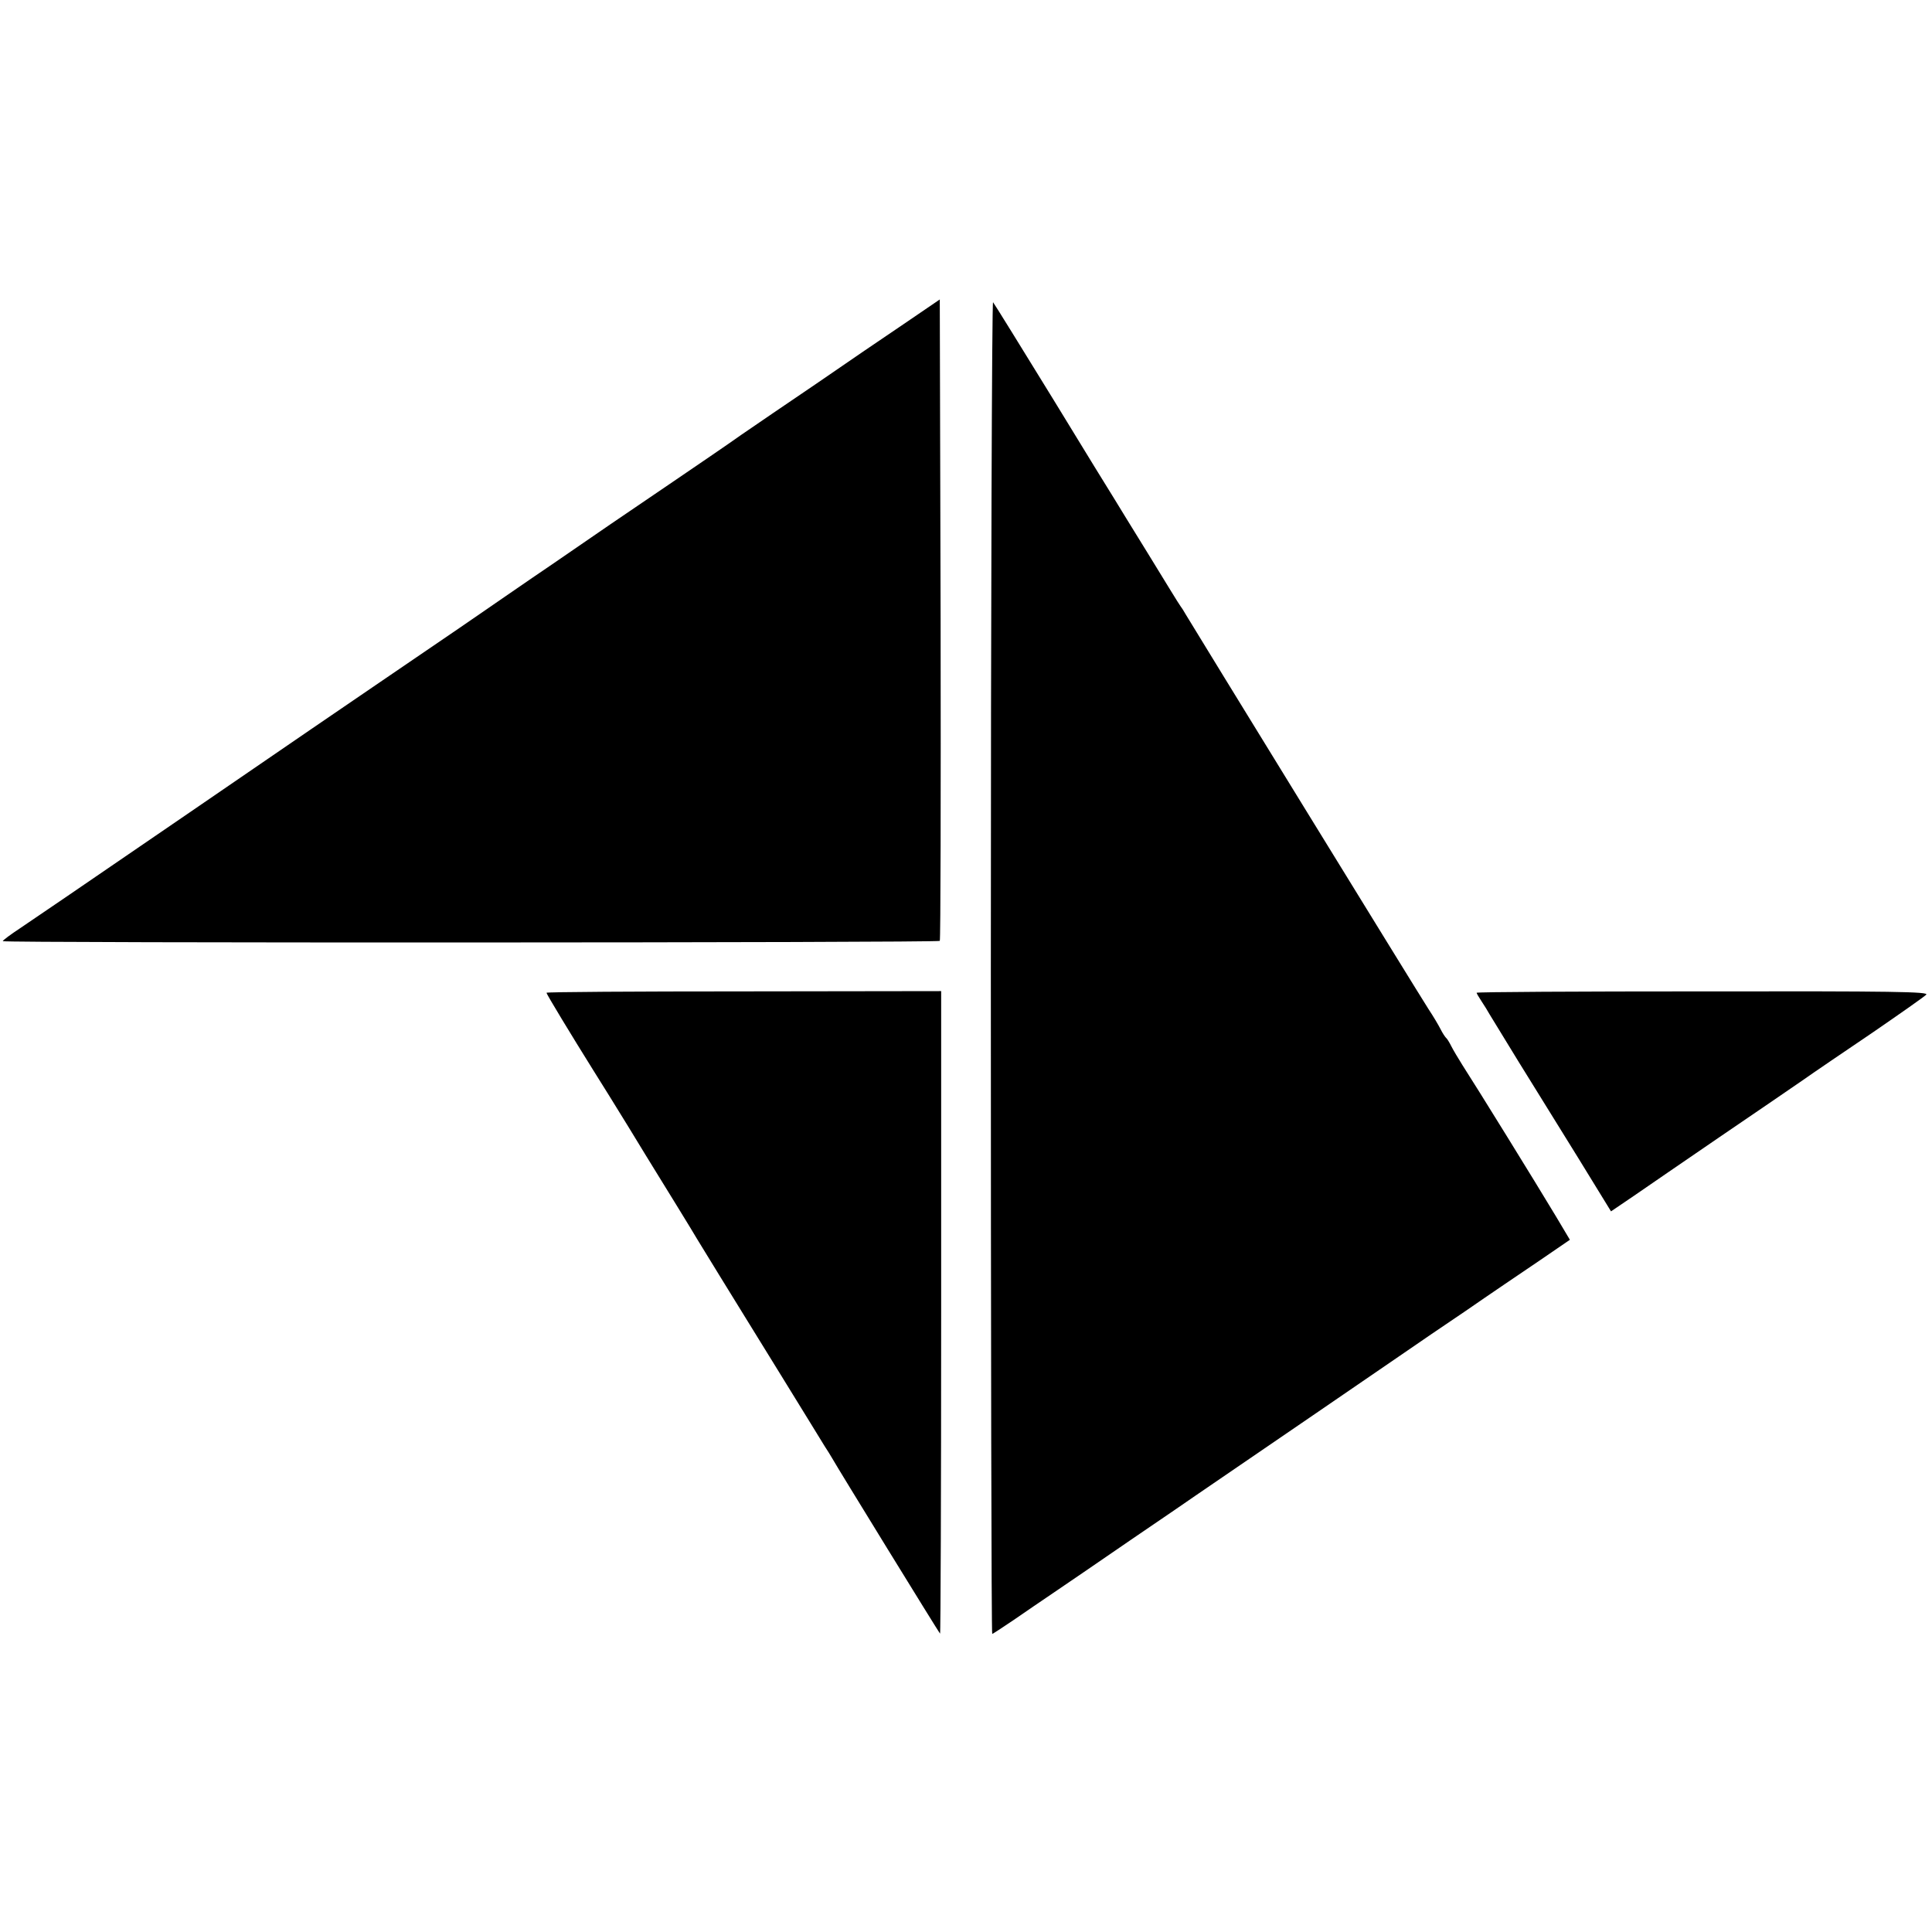
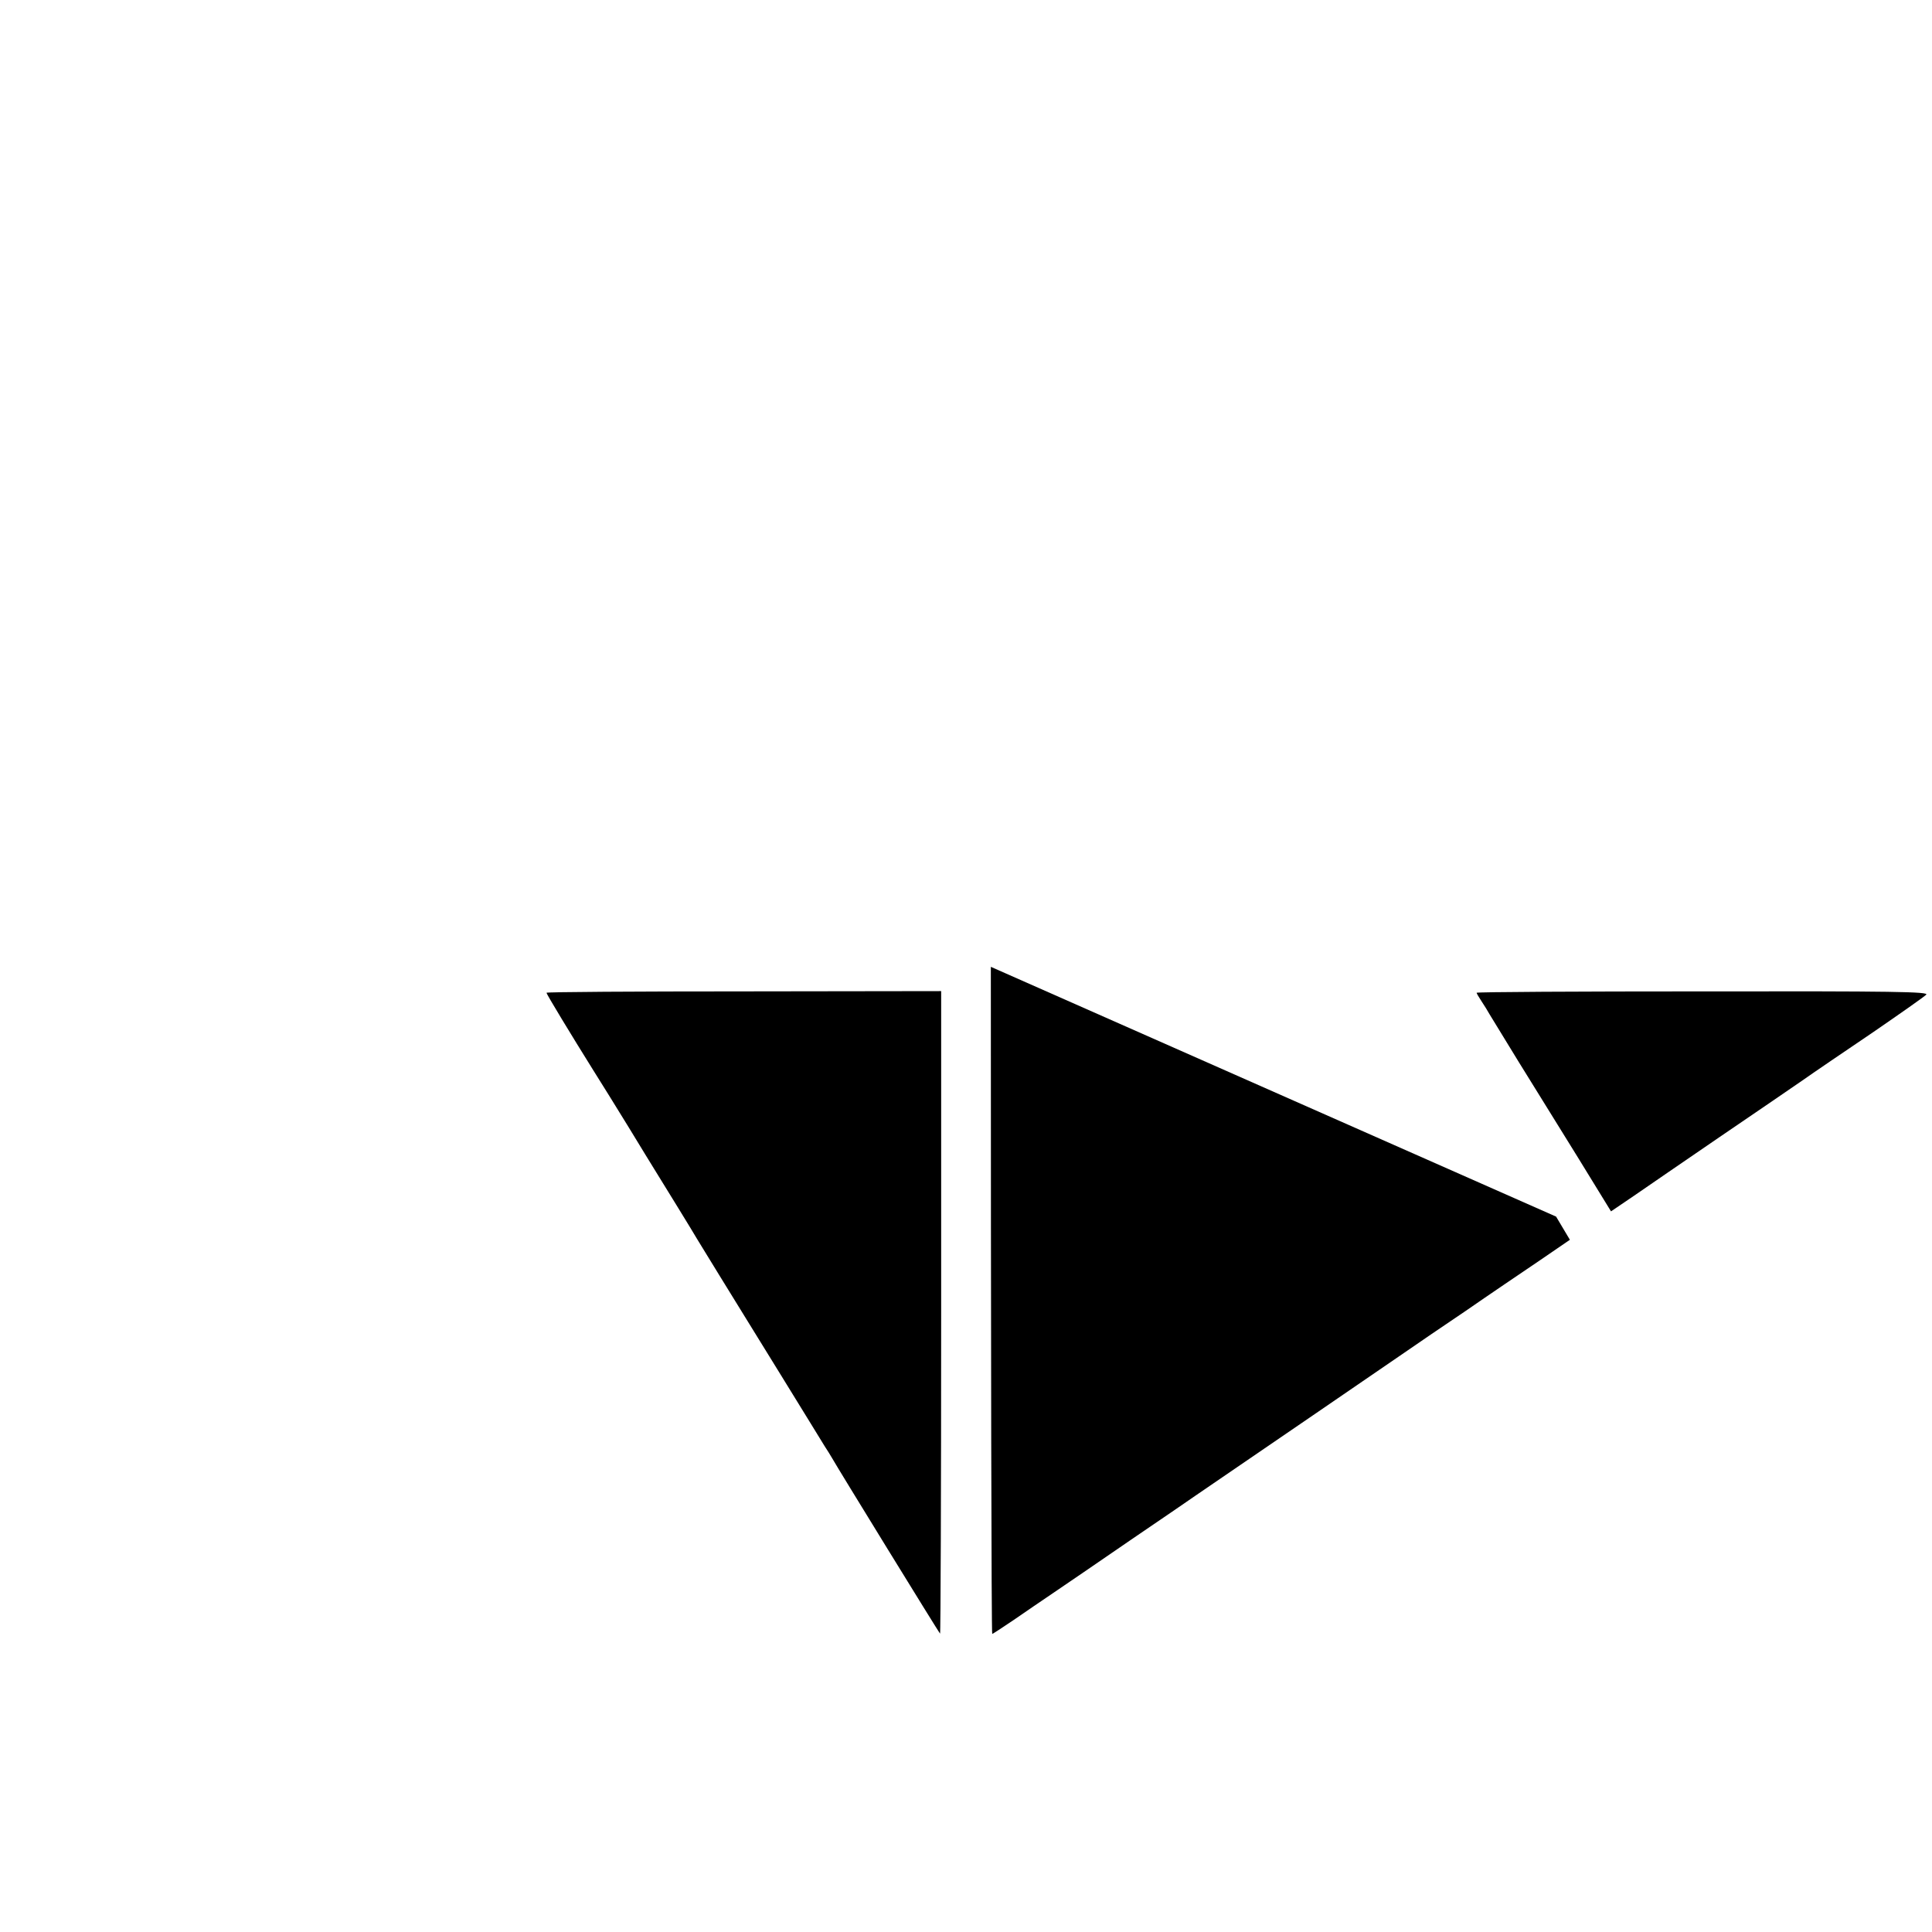
<svg xmlns="http://www.w3.org/2000/svg" version="1.0" width="700pt" height="700pt" viewBox="0 0 700 700" preserveAspectRatio="xMidYMid meet">
  <g transform="translate(0,700) scale(0.1,-0.1)" fill="#000000" stroke="none">
-     <path d="M3273 5825 c-73 -49 -215 -146 -315 -215 -101 -68 -223 -152 -273 -186 -49 -35 -161 -111 -249 -171 -87 -59 -188 -128 -225 -153 -36 -25 -131 -90 -211 -145 -80 -54 -230 -158 -335 -230 -104 -71 -242 -165 -305 -208 -138 -94 -255 -174 -675 -462 -453 -310 -542 -371 -612 -418 -35 -23 -63 -44 -63 -47 0 -7 3388 -6 3395 1 3 3 4 527 3 1165 l-3 1159 -132 -90z" />
-     <path d="M3590 3497 c0 -1329 2 -2417 5 -2417 2 0 37 23 77 50 40 28 104 71 142 97 37 25 166 113 285 195 119 81 223 152 231 158 174 119 730 499 770 527 30 21 124 85 210 143 85 59 205 140 267 182 l111 76 -50 84 c-75 125 -287 468 -340 550 -15 24 -33 54 -40 68 -7 14 -15 27 -19 30 -3 3 -12 16 -19 30 -7 14 -27 48 -45 75 -35 54 -861 1398 -879 1429 -6 11 -15 25 -19 30 -5 6 -56 90 -115 186 -59 96 -115 186 -123 200 -9 14 -110 178 -224 365 -115 187 -212 344 -217 350 -4 5 -8 -1079 -8 -2408z" />
+     <path d="M3590 3497 c0 -1329 2 -2417 5 -2417 2 0 37 23 77 50 40 28 104 71 142 97 37 25 166 113 285 195 119 81 223 152 231 158 174 119 730 499 770 527 30 21 124 85 210 143 85 59 205 140 267 182 l111 76 -50 84 z" />
    <path d="M1980 3403 c0 -5 91 -155 171 -283 26 -41 83 -133 126 -203 43 -71 85 -139 93 -152 26 -42 145 -235 155 -253 6 -9 43 -71 84 -137 41 -66 139 -226 219 -355 79 -129 152 -246 160 -260 9 -14 22 -34 28 -45 14 -26 385 -629 390 -634 2 -2 4 520 4 1162 l0 1166 -715 -1 c-393 0 -715 -2 -715 -5z" />
    <path d="M5350 3403 c0 -2 8 -16 18 -31 10 -15 23 -36 29 -47 7 -11 53 -87 104 -170 51 -82 148 -239 215 -347 l121 -197 84 57 c46 32 185 127 309 212 124 84 259 177 300 205 41 29 156 107 255 174 99 68 186 129 194 137 12 11 -120 13 -807 12 -452 0 -822 -2 -822 -5z" />
  </g>
</svg>